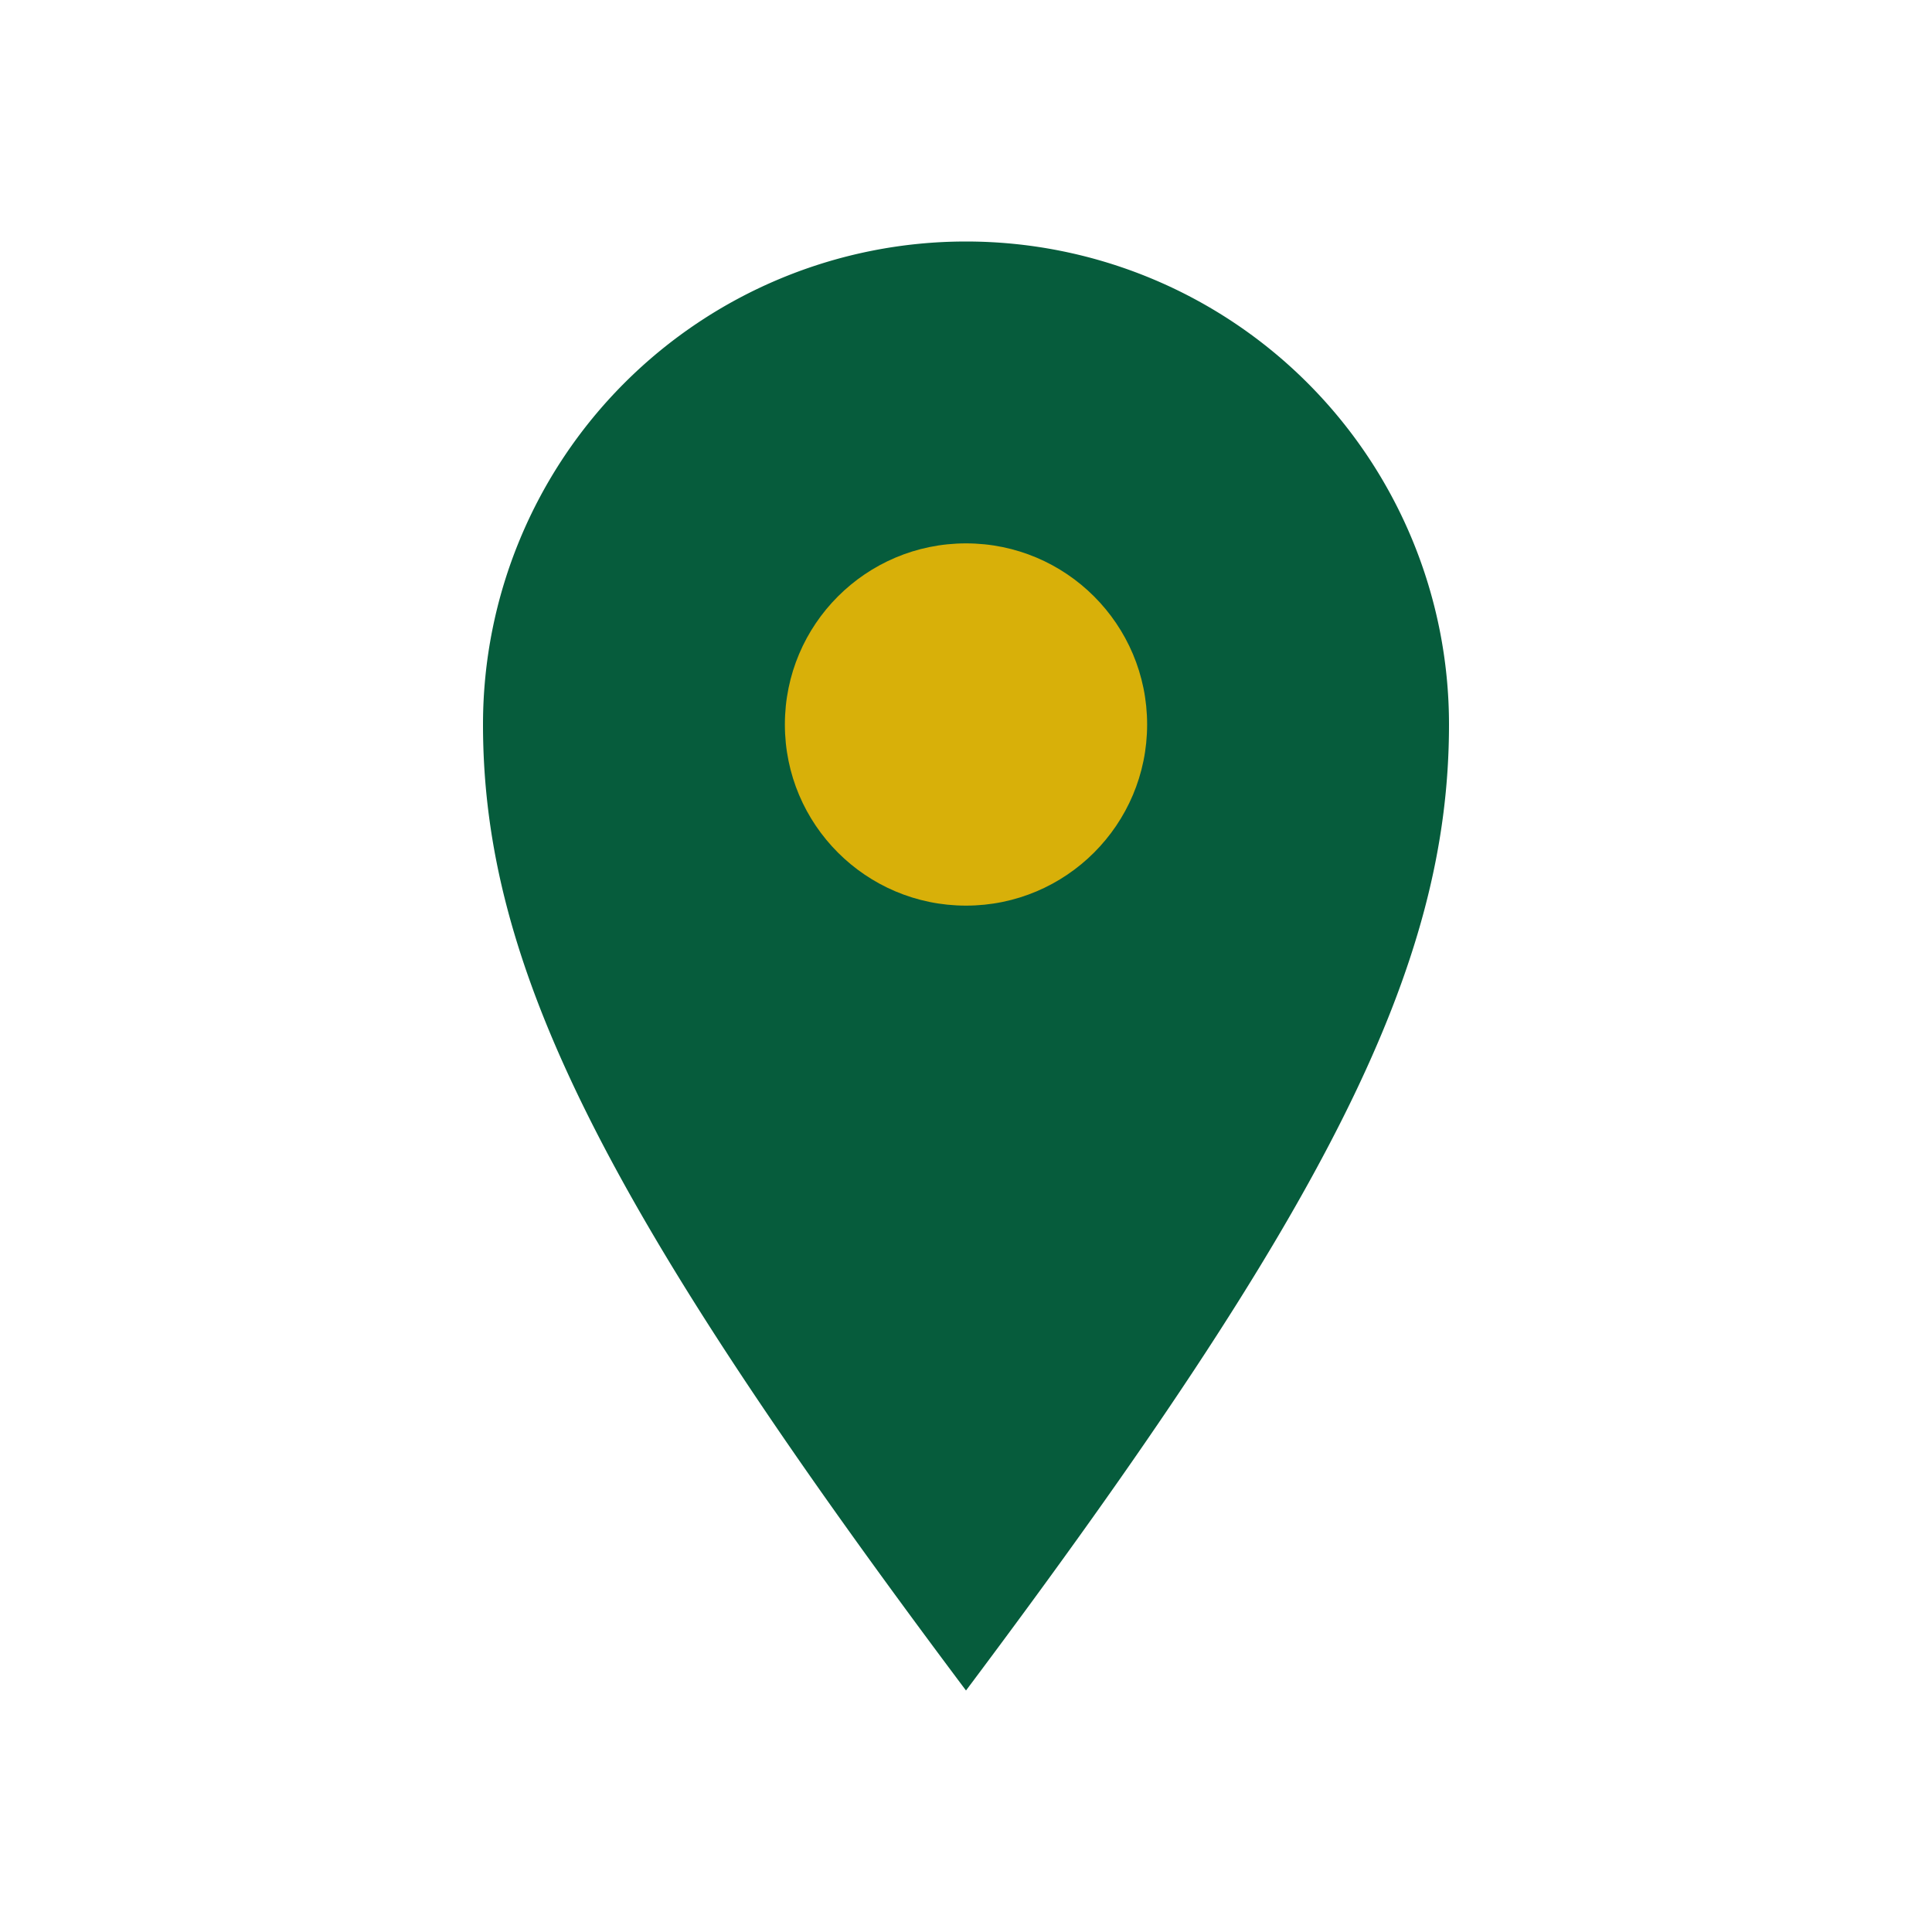
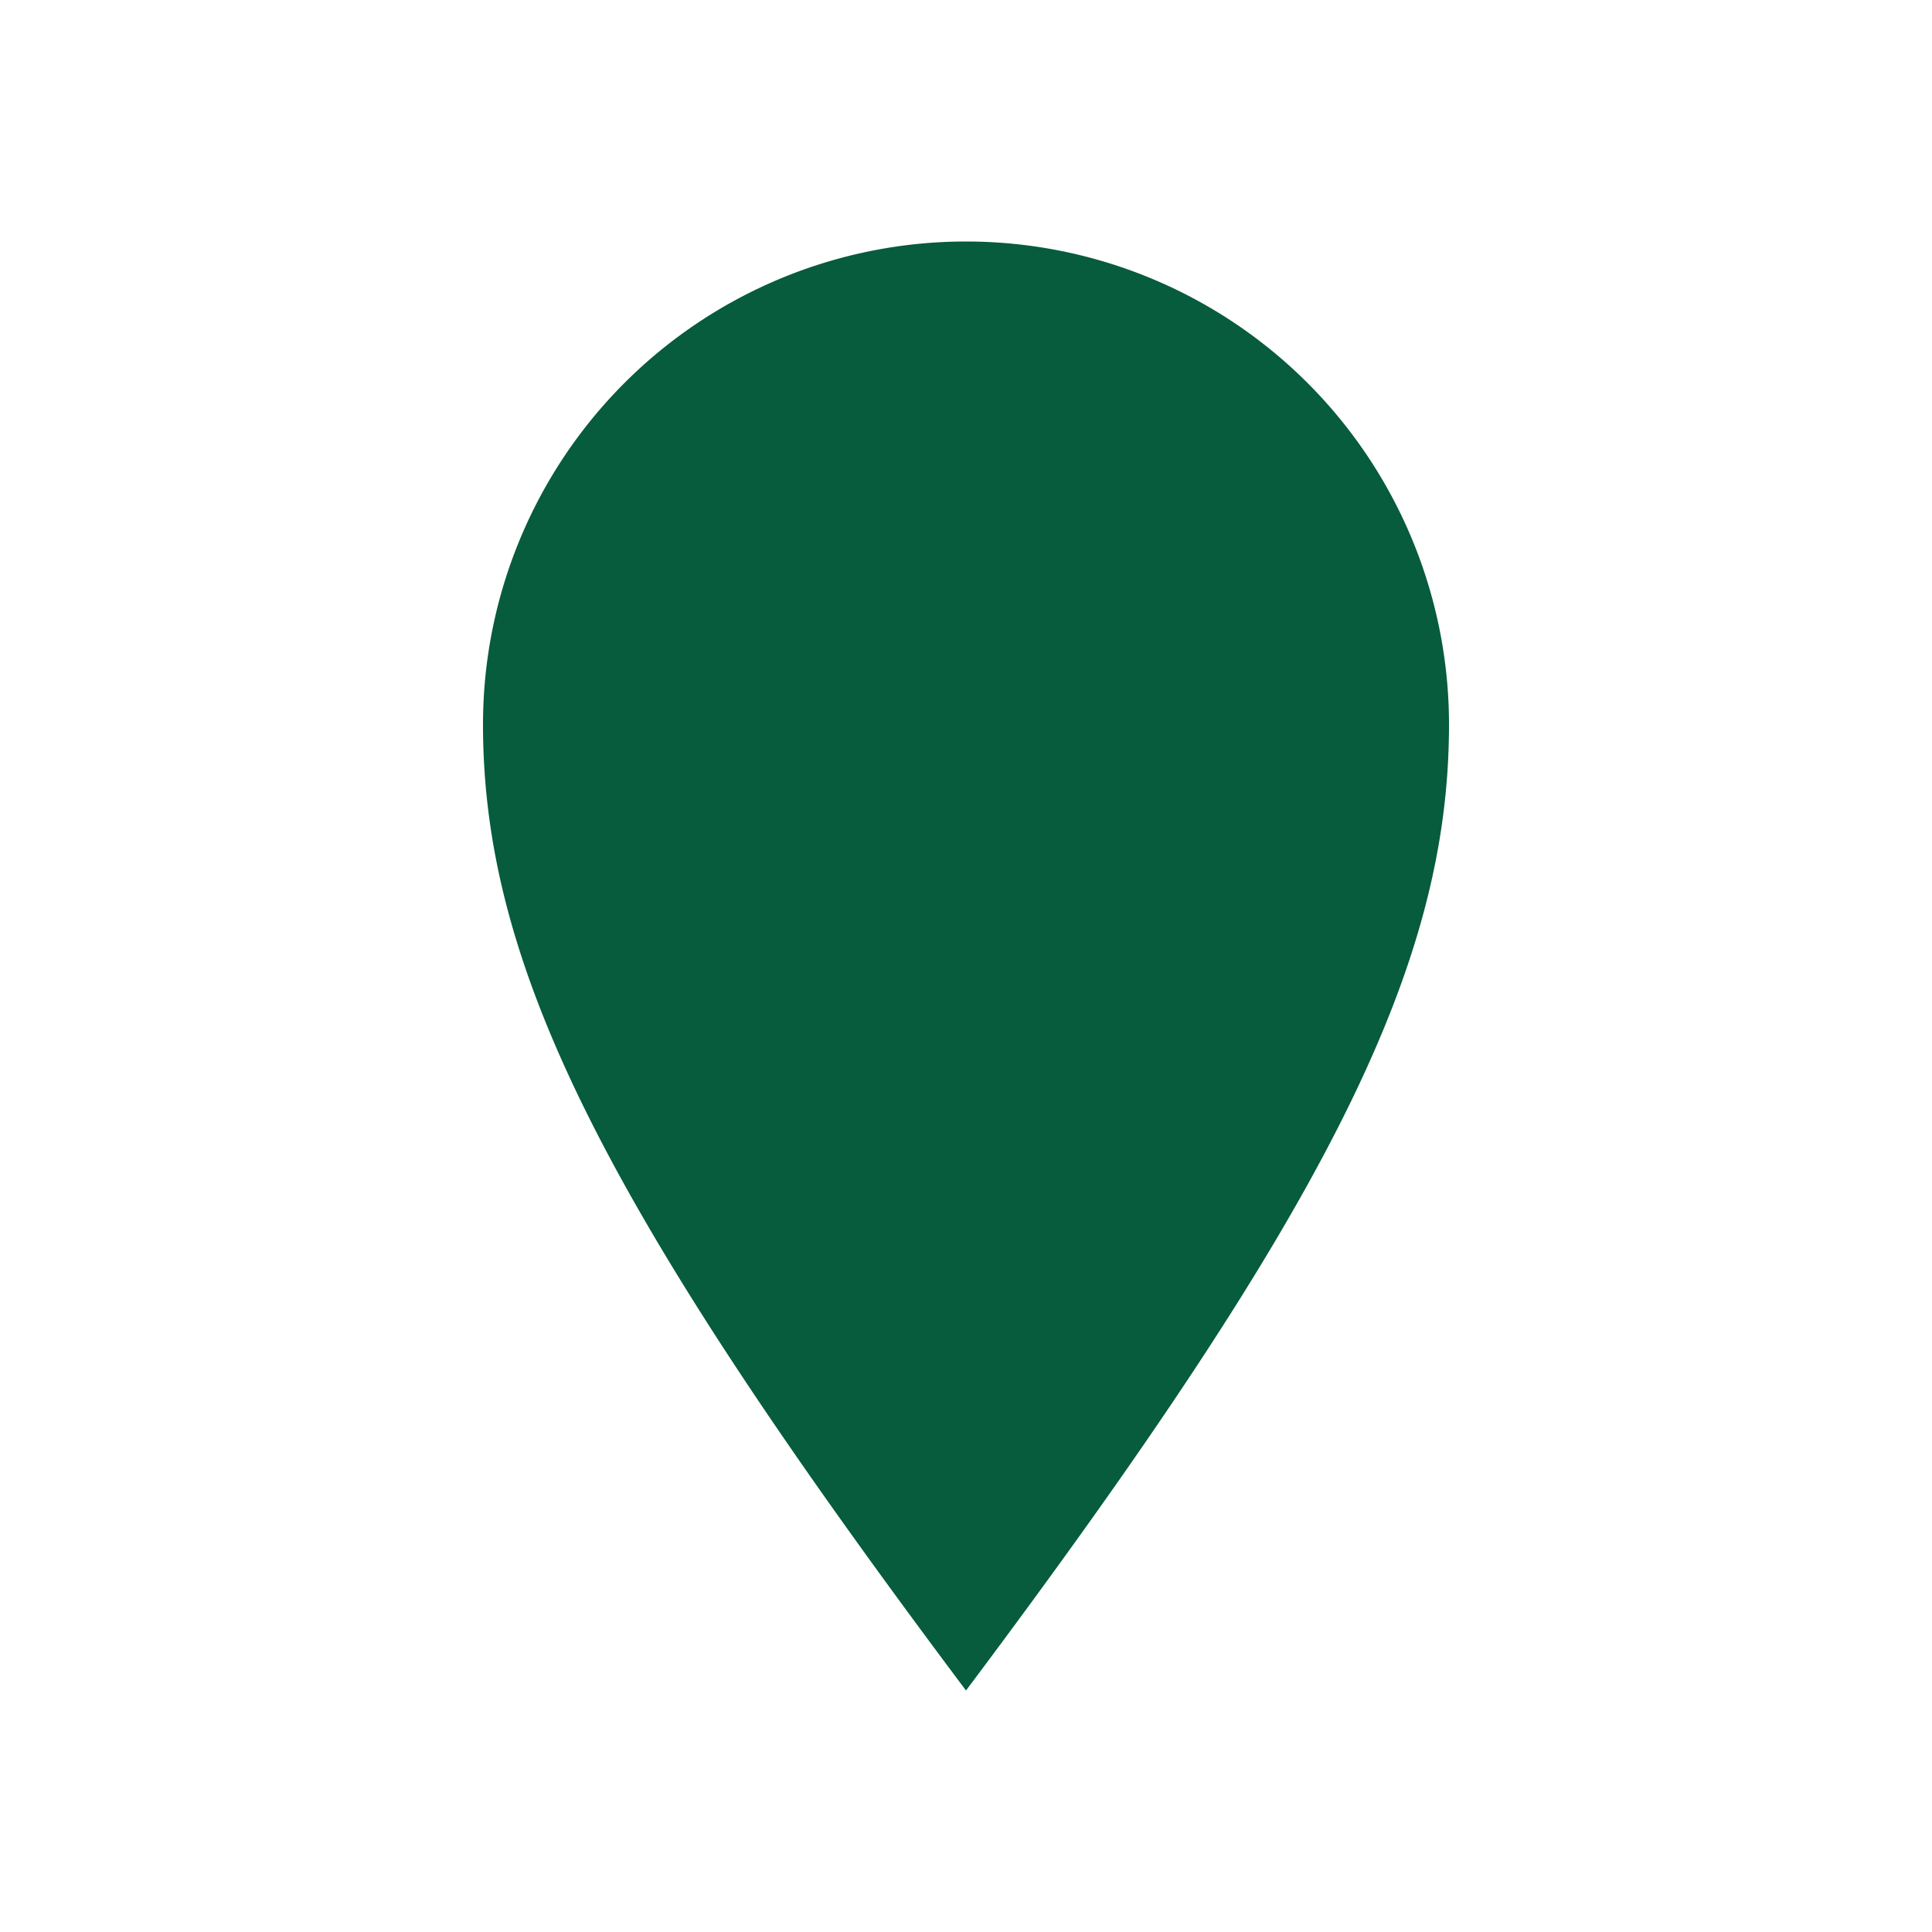
<svg xmlns="http://www.w3.org/2000/svg" width="32" height="32" viewBox="0 0 32 32">
  <path d="M16 28c6-8 8-12 8-16a8 8 0 1 0-16 0c0 4 2 8 8 16Z" fill="#065C3C" />
-   <circle cx="16" cy="12" r="3" fill="#D8B009" />
</svg>